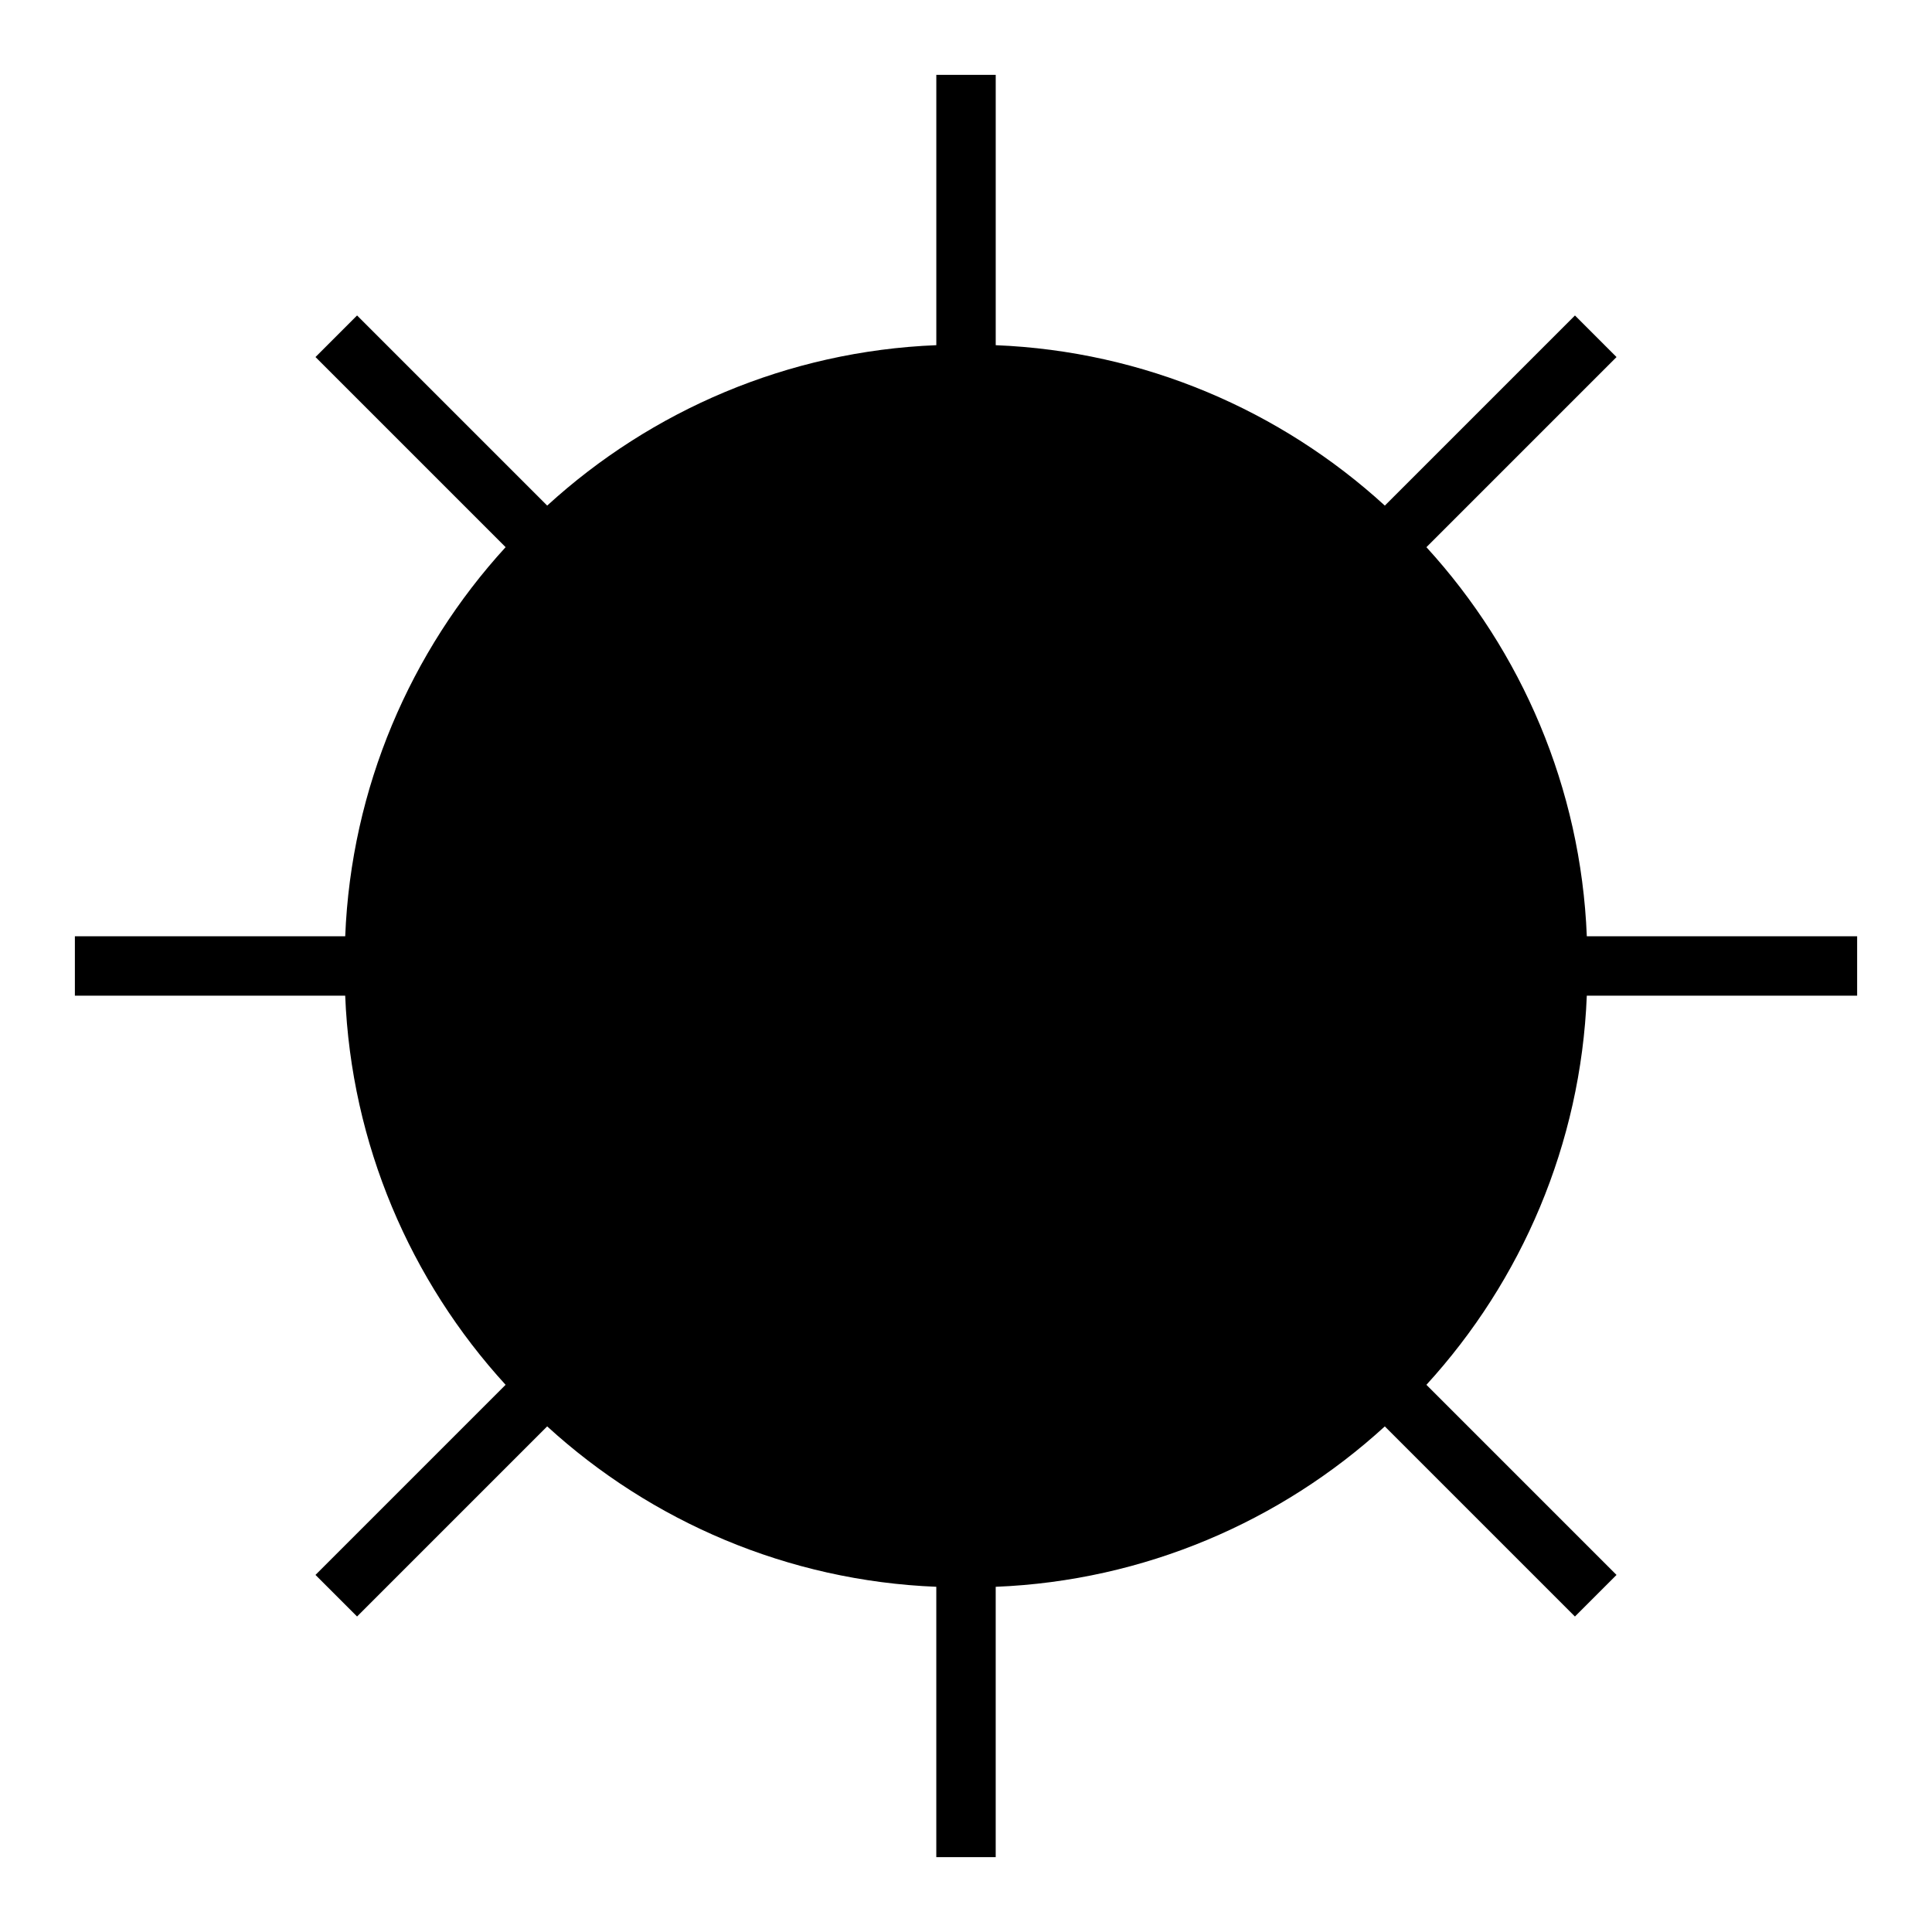
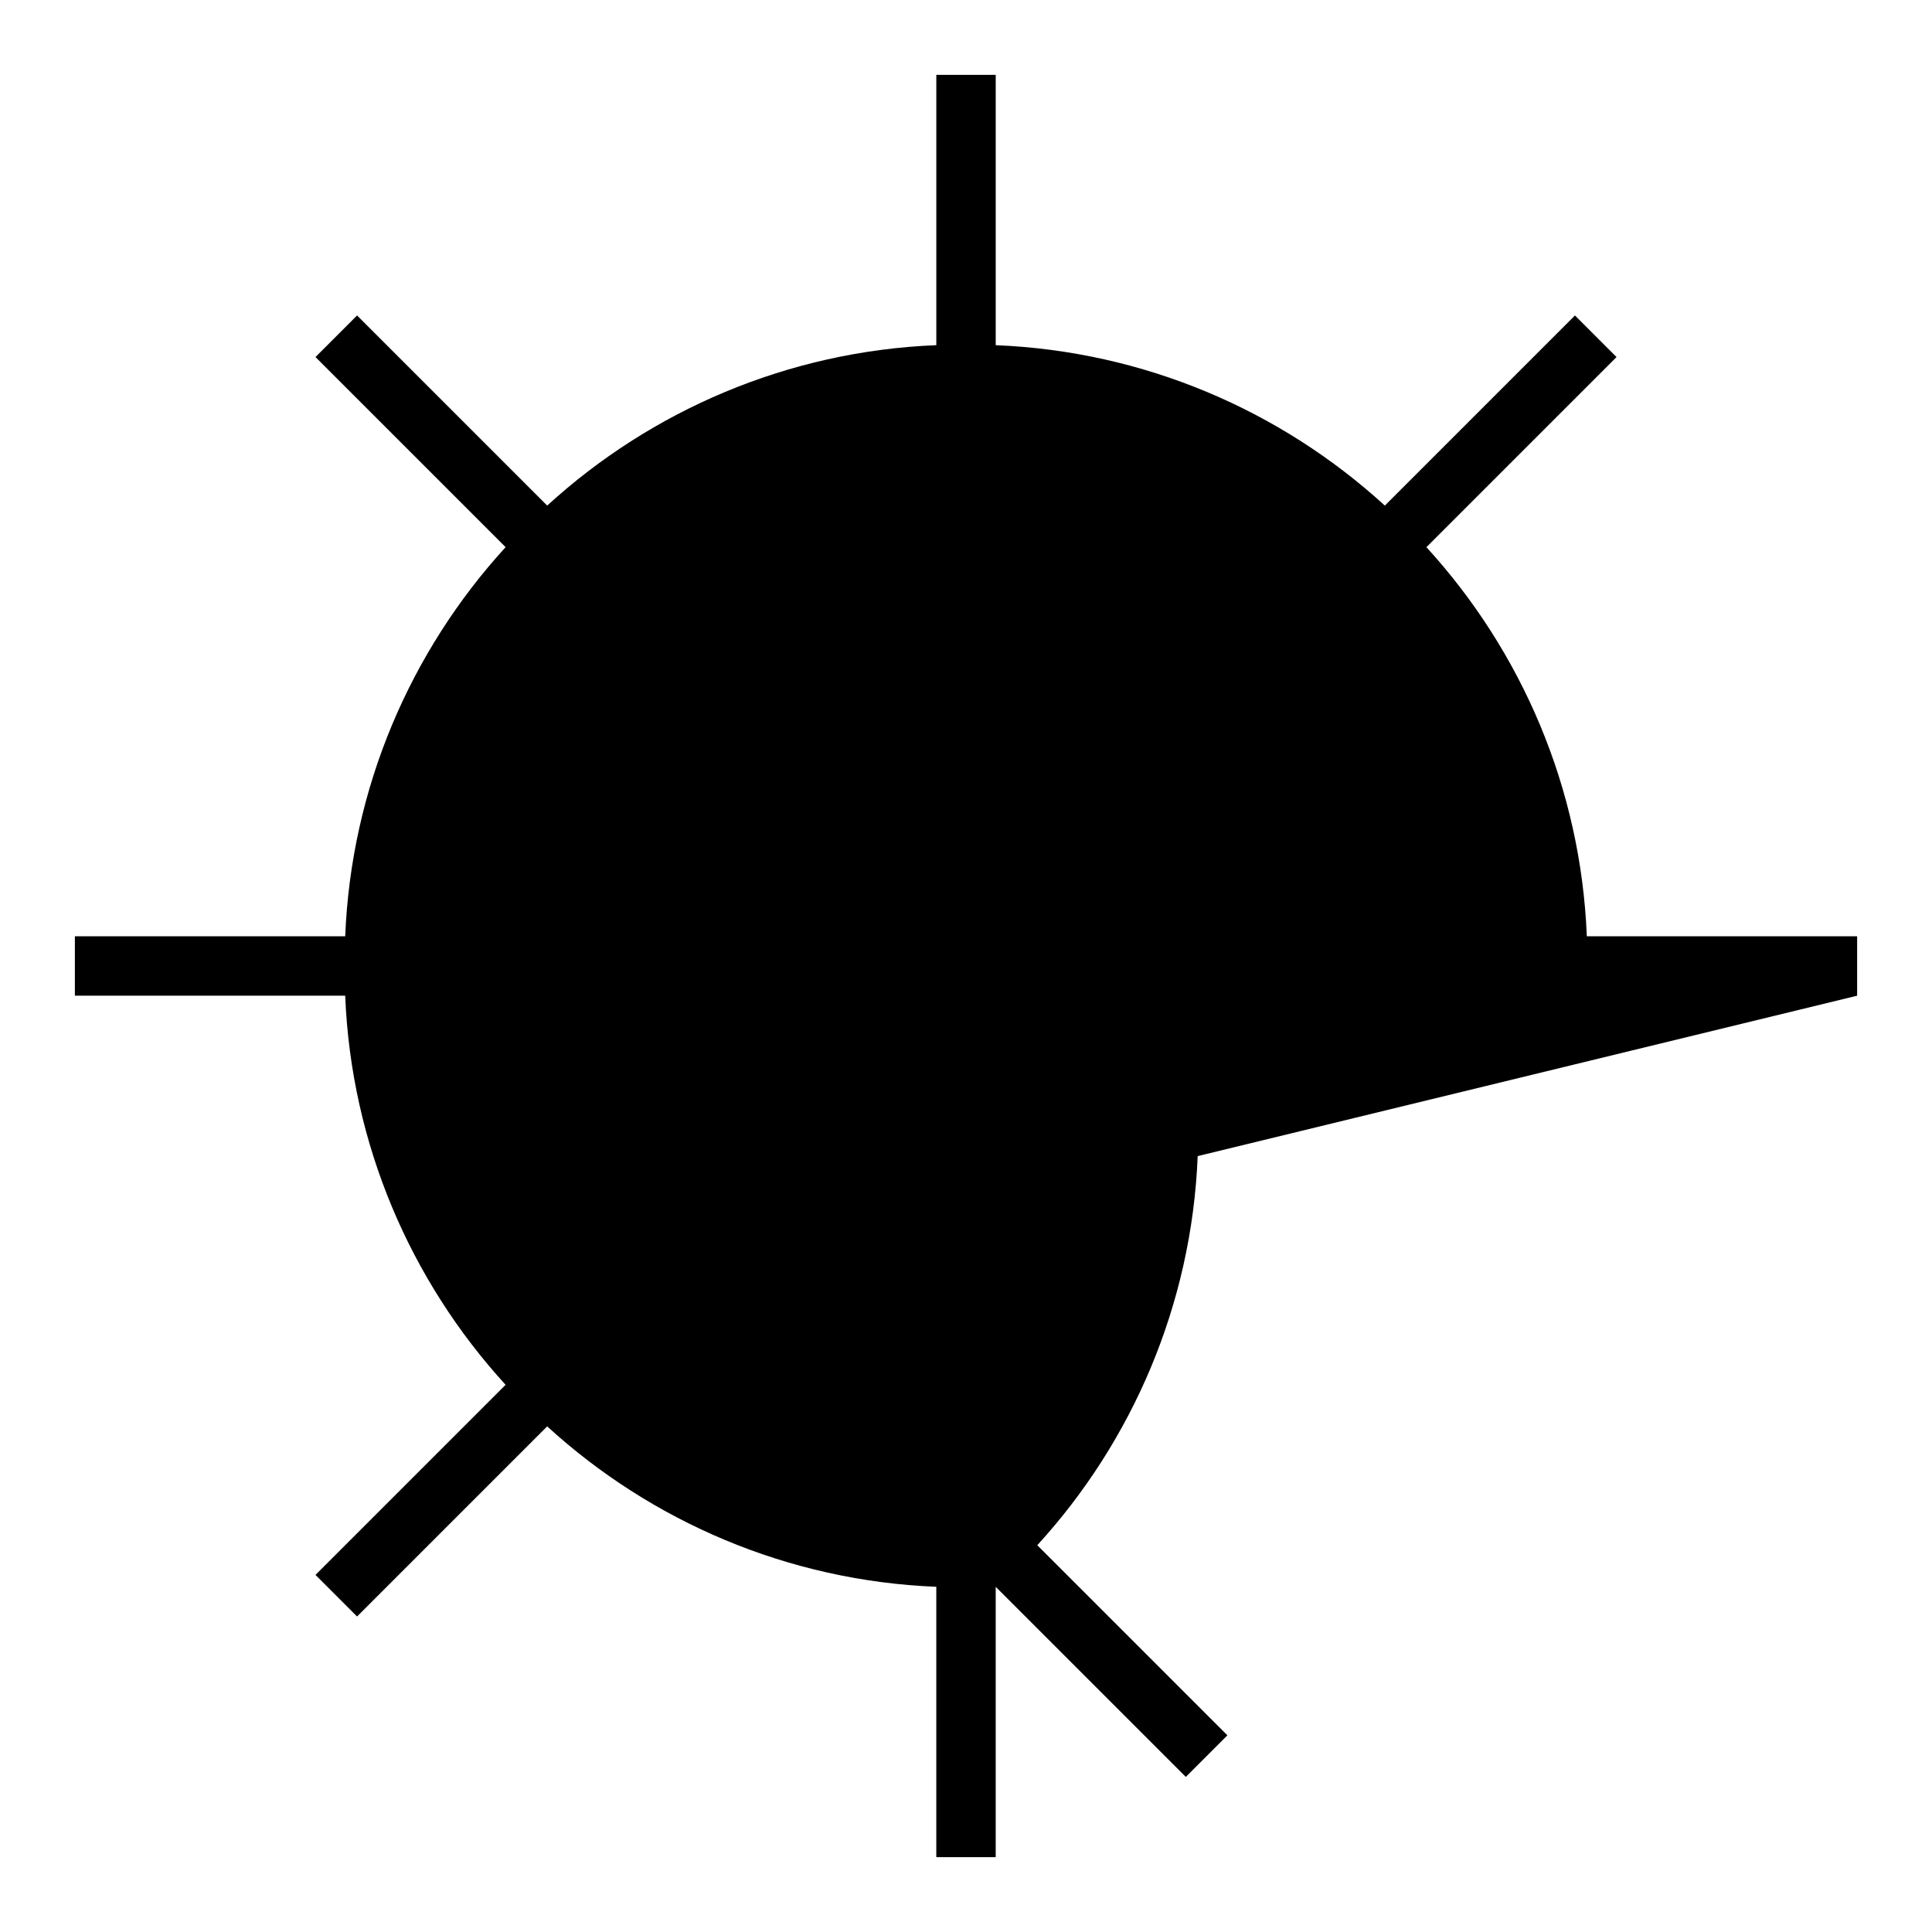
<svg xmlns="http://www.w3.org/2000/svg" fill="#000000" width="800px" height="800px" version="1.1" viewBox="144 144 512 512">
-   <path d="m636.16 407.87v-15.742h-71.637c-1.574-39.359-17.32-75.57-42.508-103.12l50.383-50.383-11.02-11.02-50.383 50.383c-27.551-25.191-63.762-40.934-103.12-42.508v-71.641h-15.742v71.637c-39.359 1.574-75.57 17.32-103.12 42.508l-50.383-50.383-11.02 11.02 50.383 50.383c-25.191 27.551-40.934 63.762-42.508 103.12h-71.641v15.742h71.637c1.574 39.359 17.32 75.57 42.508 103.12l-50.383 50.383 11.02 11.02 50.383-50.383c27.551 25.191 63.762 40.934 103.12 42.508v71.641h15.742v-71.637c39.359-1.574 75.57-17.32 103.12-42.508l50.383 50.383 11.02-11.02-50.383-50.383c25.191-27.551 40.934-63.762 42.508-103.12z" />
+   <path d="m636.16 407.87v-15.742h-71.637c-1.574-39.359-17.32-75.57-42.508-103.12l50.383-50.383-11.02-11.02-50.383 50.383c-27.551-25.191-63.762-40.934-103.12-42.508v-71.641h-15.742v71.637c-39.359 1.574-75.57 17.32-103.12 42.508l-50.383-50.383-11.02 11.02 50.383 50.383c-25.191 27.551-40.934 63.762-42.508 103.12h-71.641v15.742h71.637c1.574 39.359 17.32 75.57 42.508 103.12l-50.383 50.383 11.02 11.02 50.383-50.383c27.551 25.191 63.762 40.934 103.12 42.508v71.641h15.742v-71.637l50.383 50.383 11.02-11.02-50.383-50.383c25.191-27.551 40.934-63.762 42.508-103.12z" />
</svg>